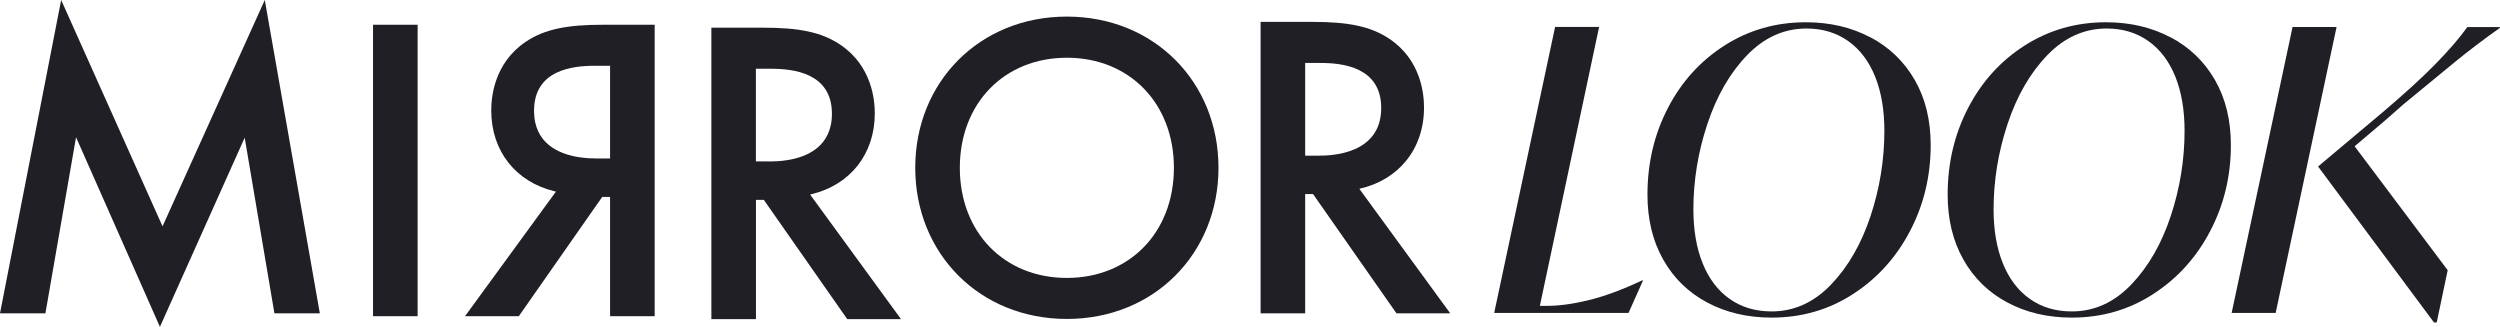
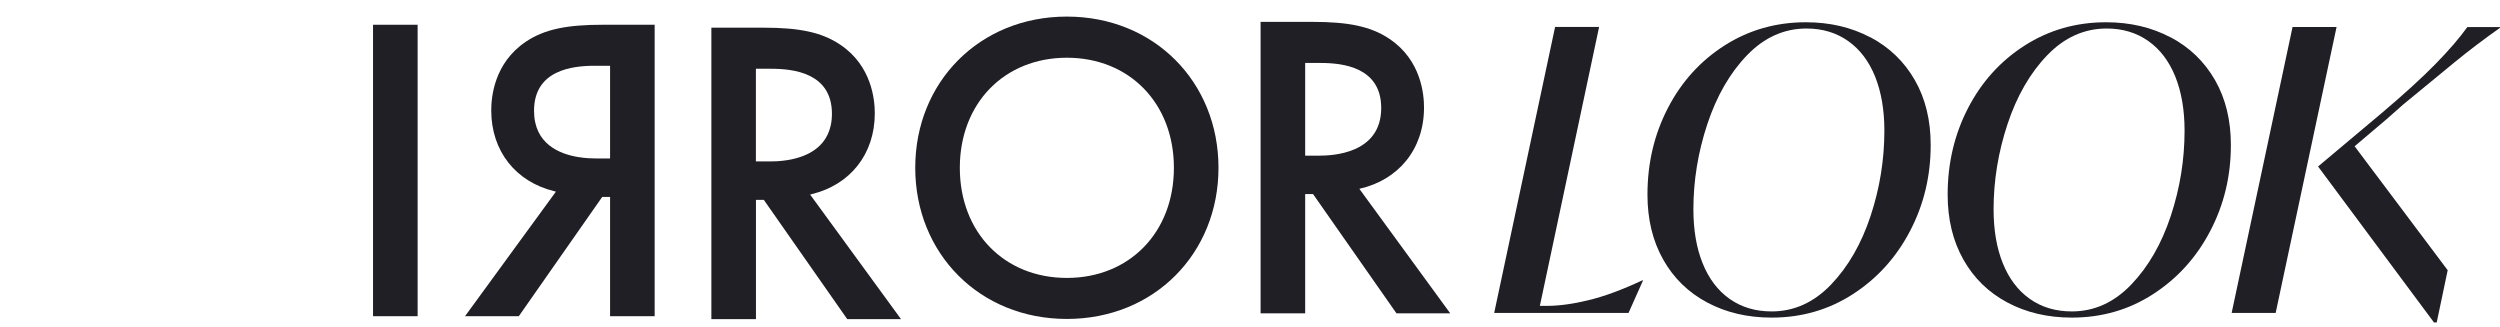
<svg xmlns="http://www.w3.org/2000/svg" id="Warstwa_2" data-name="Warstwa 2" viewBox="0 0 391.92 51.24">
  <defs>
    <style>
      .cls-1 {
        fill: #201f26;
        stroke-width: 0px;
      }
    </style>
  </defs>
  <g id="Warstwa_1-2" data-name="Warstwa 1">
    <g>
-       <polygon class="cls-1" points="25.48 35.48 9.59 0 0 49.12 7.12 49.12 11.92 21.51 25.07 51.24 38.36 21.58 43.02 49.12 50.14 49.12 41.51 0 25.48 35.48" />
      <rect class="cls-1" x="58.48" y="3.88" width="6.99" height="45.69" />
      <path class="cls-1" d="M82.42,6.55c-5,3.36-5.41,8.77-5.41,10.75,0,6.46,3.91,11.2,9.83,12.66.1.03.2.06.31.08l-13.36,18.31-.89,1.22h8.43l13.08-18.7h1.23v18.7h6.99V3.88h-8.15c-5.55,0-9.11.68-12.06,2.67ZM95.64,17.57v7.27h-2.19c-.56,0-1.61-.02-2.82-.22-2.97-.49-6.91-2.09-6.91-7.25,0-6.44,6.1-7.06,9.52-7.06h2.4v7.25Z" />
      <path class="cls-1" d="M167.25,2.6c-13.7,0-23.77,10.27-23.77,23.7s10.07,23.7,23.77,23.7,23.77-10.27,23.77-23.7-10.07-23.7-23.77-23.7ZM167.25,43.57c-9.8,0-16.78-7.12-16.78-17.26s6.99-17.26,16.78-17.26,16.78,7.12,16.78,17.26-6.99,17.26-16.78,17.26Z" />
      <path class="cls-1" d="M223.24,16.85c0-1.99-.41-7.4-5.41-10.75-2.95-1.99-6.51-2.67-12.06-2.67h-8.15v45.69h6.99v-18.7h1.23l13.08,18.7h8.43l-14.25-19.52c6.1-1.37,10.14-6.17,10.14-12.74ZM204.61,24.39v-14.52h2.4c3.42,0,9.52.62,9.52,7.06,0,7.26-7.81,7.47-9.73,7.47h-2.19Z" />
      <path class="cls-1" d="M249.03,47.06c-2.46.6-4.64.89-6.53.89h-1.1l9.29-43.73h-6.9l-9.55,44.84h21.06l2.28-5.11h-.12c-3.16,1.48-5.97,2.52-8.44,3.11Z" />
      <path class="cls-1" d="M293.22,5.86c-2.98-1.58-6.35-2.37-10.13-2.37-4.68,0-8.92,1.21-12.72,3.63-3.8,2.42-6.77,5.7-8.9,9.82-2.14,4.13-3.2,8.65-3.2,13.58,0,3.86.82,7.25,2.46,10.16,1.64,2.92,3.94,5.16,6.9,6.74,2.96,1.58,6.32,2.37,10.1,2.37,4.72,0,8.98-1.23,12.78-3.7,3.8-2.46,6.78-5.76,8.93-9.89,2.16-4.13,3.23-8.61,3.23-13.46,0-3.9-.83-7.3-2.49-10.19-1.66-2.89-3.98-5.13-6.96-6.71ZM293.25,33.85c-1.44,4.35-3.5,7.94-6.19,10.75-2.69,2.81-5.8,4.22-9.33,4.22-2.55,0-4.74-.66-6.59-1.97-1.85-1.31-3.25-3.17-4.22-5.57-.97-2.4-1.45-5.22-1.45-8.47,0-4.52.73-8.97,2.19-13.37,1.46-4.39,3.53-7.99,6.22-10.78,2.69-2.79,5.8-4.19,9.33-4.19,2.5,0,4.68.66,6.53,1.97,1.85,1.31,3.25,3.17,4.22,5.57.96,2.4,1.45,5.23,1.45,8.47,0,4.56-.72,9.01-2.16,13.37Z" />
      <path class="cls-1" d="M340.28,5.86c-2.98-1.58-6.35-2.37-10.13-2.37-4.68,0-8.92,1.21-12.72,3.63-3.8,2.42-6.77,5.7-8.9,9.82-2.14,4.13-3.2,8.65-3.2,13.58,0,3.86.82,7.25,2.46,10.16,1.64,2.92,3.94,5.16,6.9,6.74,2.96,1.58,6.32,2.37,10.1,2.37,4.72,0,8.98-1.23,12.78-3.7,3.8-2.46,6.78-5.76,8.93-9.89,2.16-4.13,3.23-8.61,3.23-13.46,0-3.9-.83-7.3-2.49-10.19-1.66-2.89-3.98-5.13-6.96-6.71ZM340.31,33.85c-1.44,4.35-3.5,7.94-6.19,10.75-2.69,2.81-5.8,4.22-9.33,4.22-2.55,0-4.74-.66-6.59-1.97-1.85-1.31-3.25-3.17-4.22-5.57-.97-2.4-1.45-5.22-1.45-8.47,0-4.52.73-8.97,2.19-13.37,1.46-4.39,3.53-7.99,6.22-10.78,2.69-2.79,5.8-4.19,9.33-4.19,2.5,0,4.68.66,6.53,1.97,1.85,1.31,3.25,3.17,4.22,5.57.96,2.4,1.45,5.23,1.45,8.47,0,4.56-.72,9.01-2.16,13.37Z" />
      <path class="cls-1" d="M386.81,4.23c-1.27,1.77-2.96,3.72-5.05,5.85-2.09,2.14-4.89,4.68-8.38,7.64l-9.98,8.38,18.17,24.45h.43l1.72-8.19-14.59-19.43,4.98-4.22,2.65-2.34c3.04-2.5,5.7-4.69,7.98-6.56,2.28-1.87,4.67-3.68,7.18-5.45v-.12h-5.11Z" />
      <polygon class="cls-1" points="359.4 4.23 349.85 49.06 356.75 49.06 366.3 4.23 359.4 4.23" />
      <path class="cls-1" d="M127,30.5c.1-.02.2-.06.31-.08,5.92-1.46,9.83-6.2,9.83-12.66,0-1.99-.41-7.4-5.41-10.75-2.95-1.99-6.51-2.67-12.06-2.67h-8.15v45.69h6.99v-18.7h1.23l13.08,18.7h8.43l-.89-1.22-13.36-18.31ZM120.69,25.3h-2.19v-14.52h2.4c3.42,0,9.52.62,9.52,7.06,0,5.16-3.94,6.76-6.91,7.25-1.21.2-2.26.22-2.82.22Z" />
    </g>
  </g>
</svg>